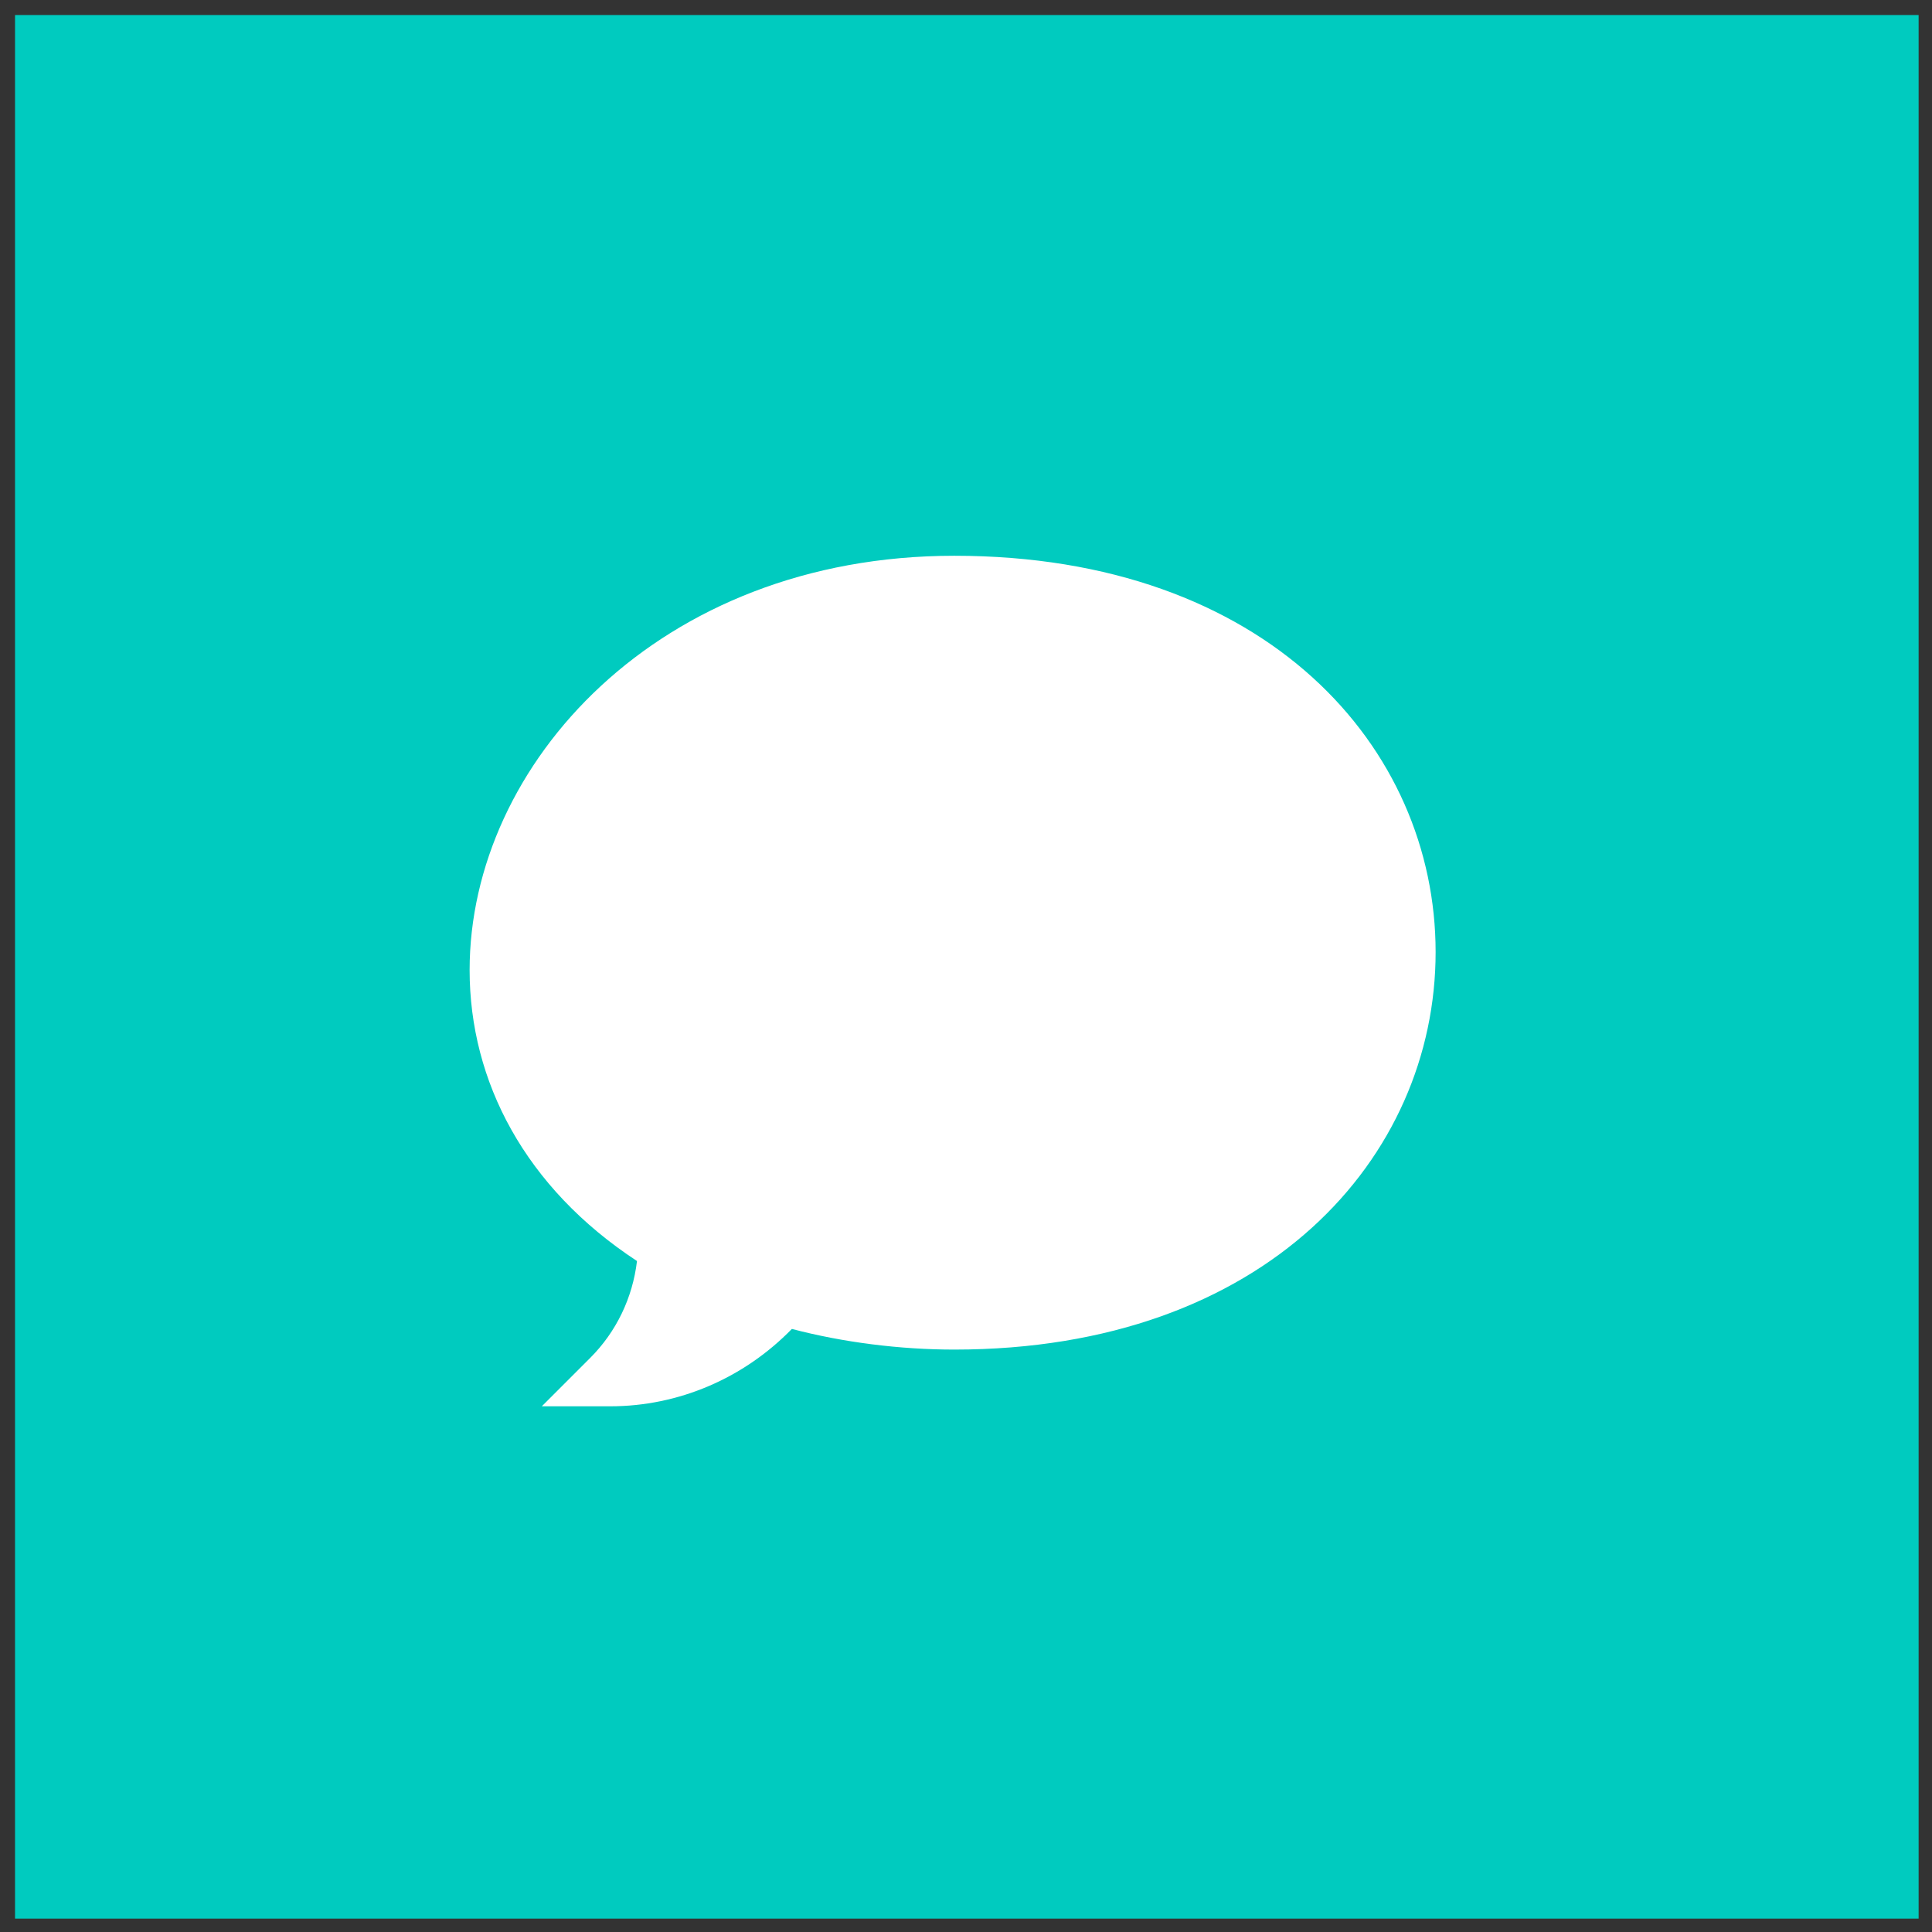
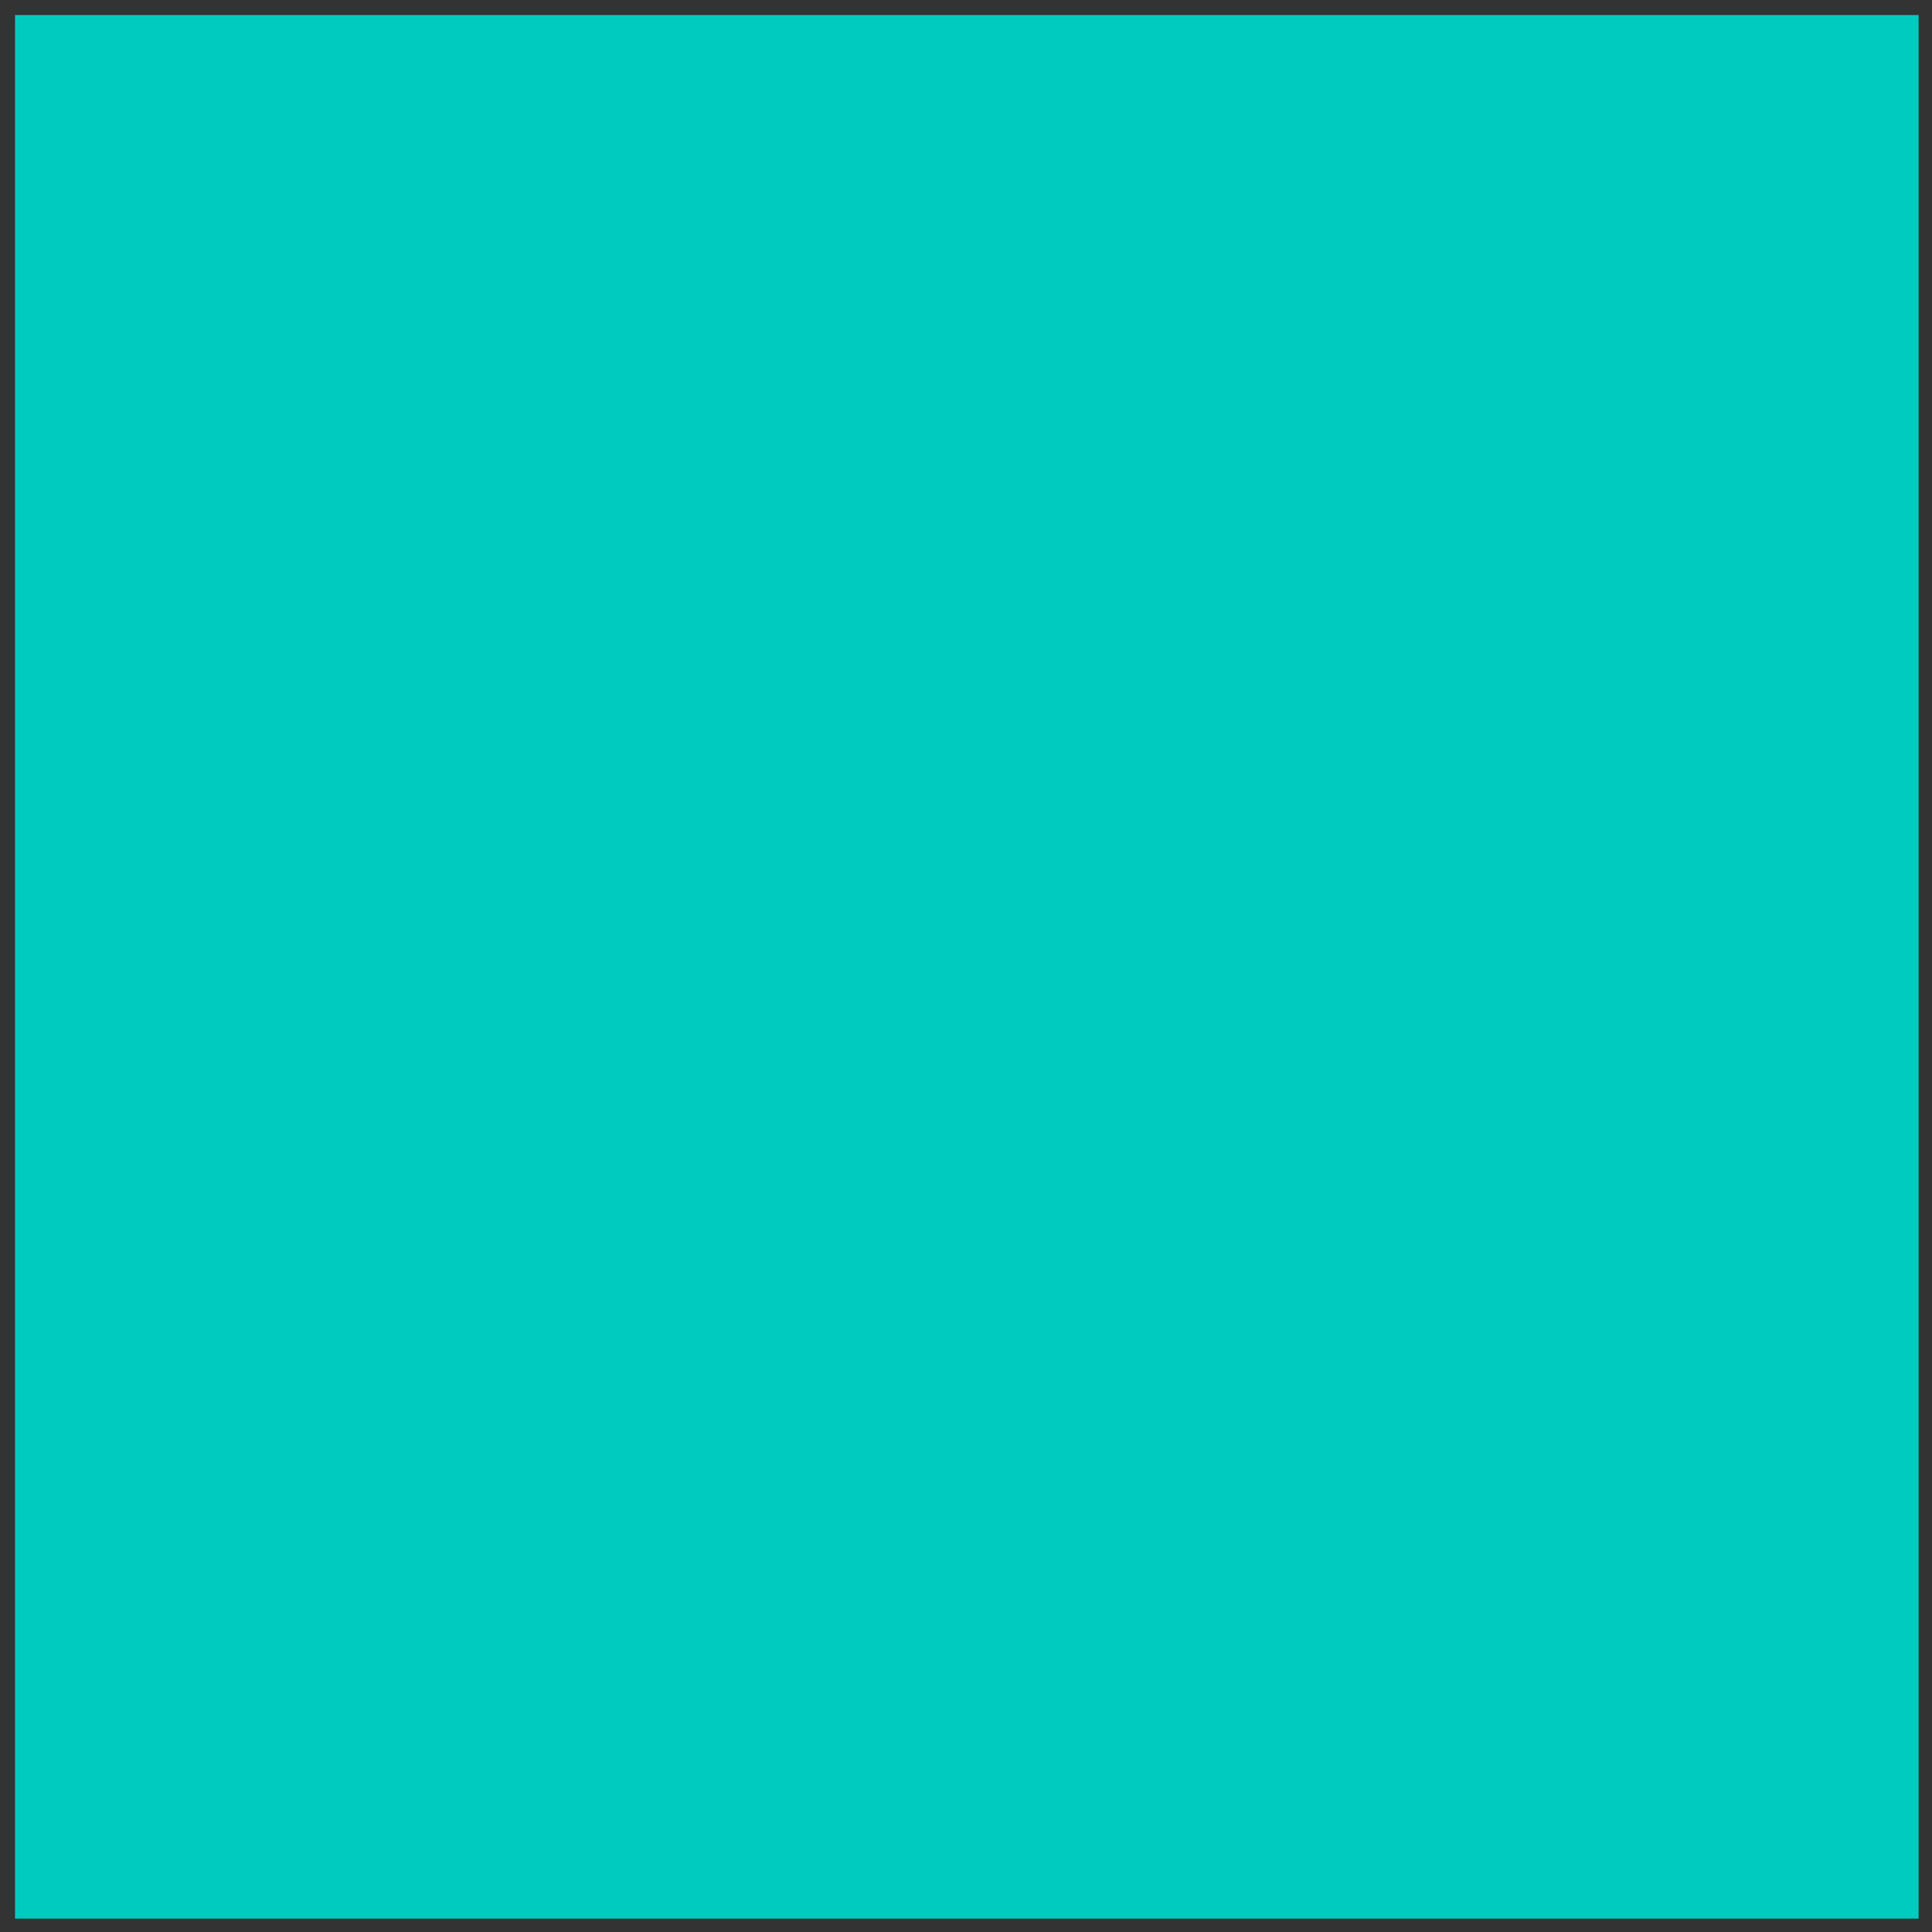
<svg xmlns="http://www.w3.org/2000/svg" width="68" height="68" viewBox="0 0 68 68" fill="none">
  <rect x="0" y="0" width="68" height="68" fill="#333333" stroke="none" />
  <rect width="67" height="67" transform="translate(0.529 0.529)" fill="#00CBBF" />
  <g clip-path="url(#clip0_1029_34026)">
-     <path d="M21.479 49.497H19.07L20.774 47.793C21.692 46.875 22.266 45.68 22.42 44.384C18.486 41.803 16.529 38.063 16.529 34.143C16.529 26.911 23.176 19.561 33.587 19.561C44.615 19.561 50.529 26.324 50.529 33.51C50.529 40.742 44.553 47.501 33.587 47.501C31.666 47.501 29.661 47.245 27.871 46.774C26.177 48.512 23.882 49.497 21.479 49.497Z" fill="white" />
-   </g>
+     </g>
  <defs>
    <clipPath id="clip0_1029_34026">
      <rect width="34" height="34" fill="white" transform="translate(16.529 17.529)" />
    </clipPath>
  </defs>
</svg>